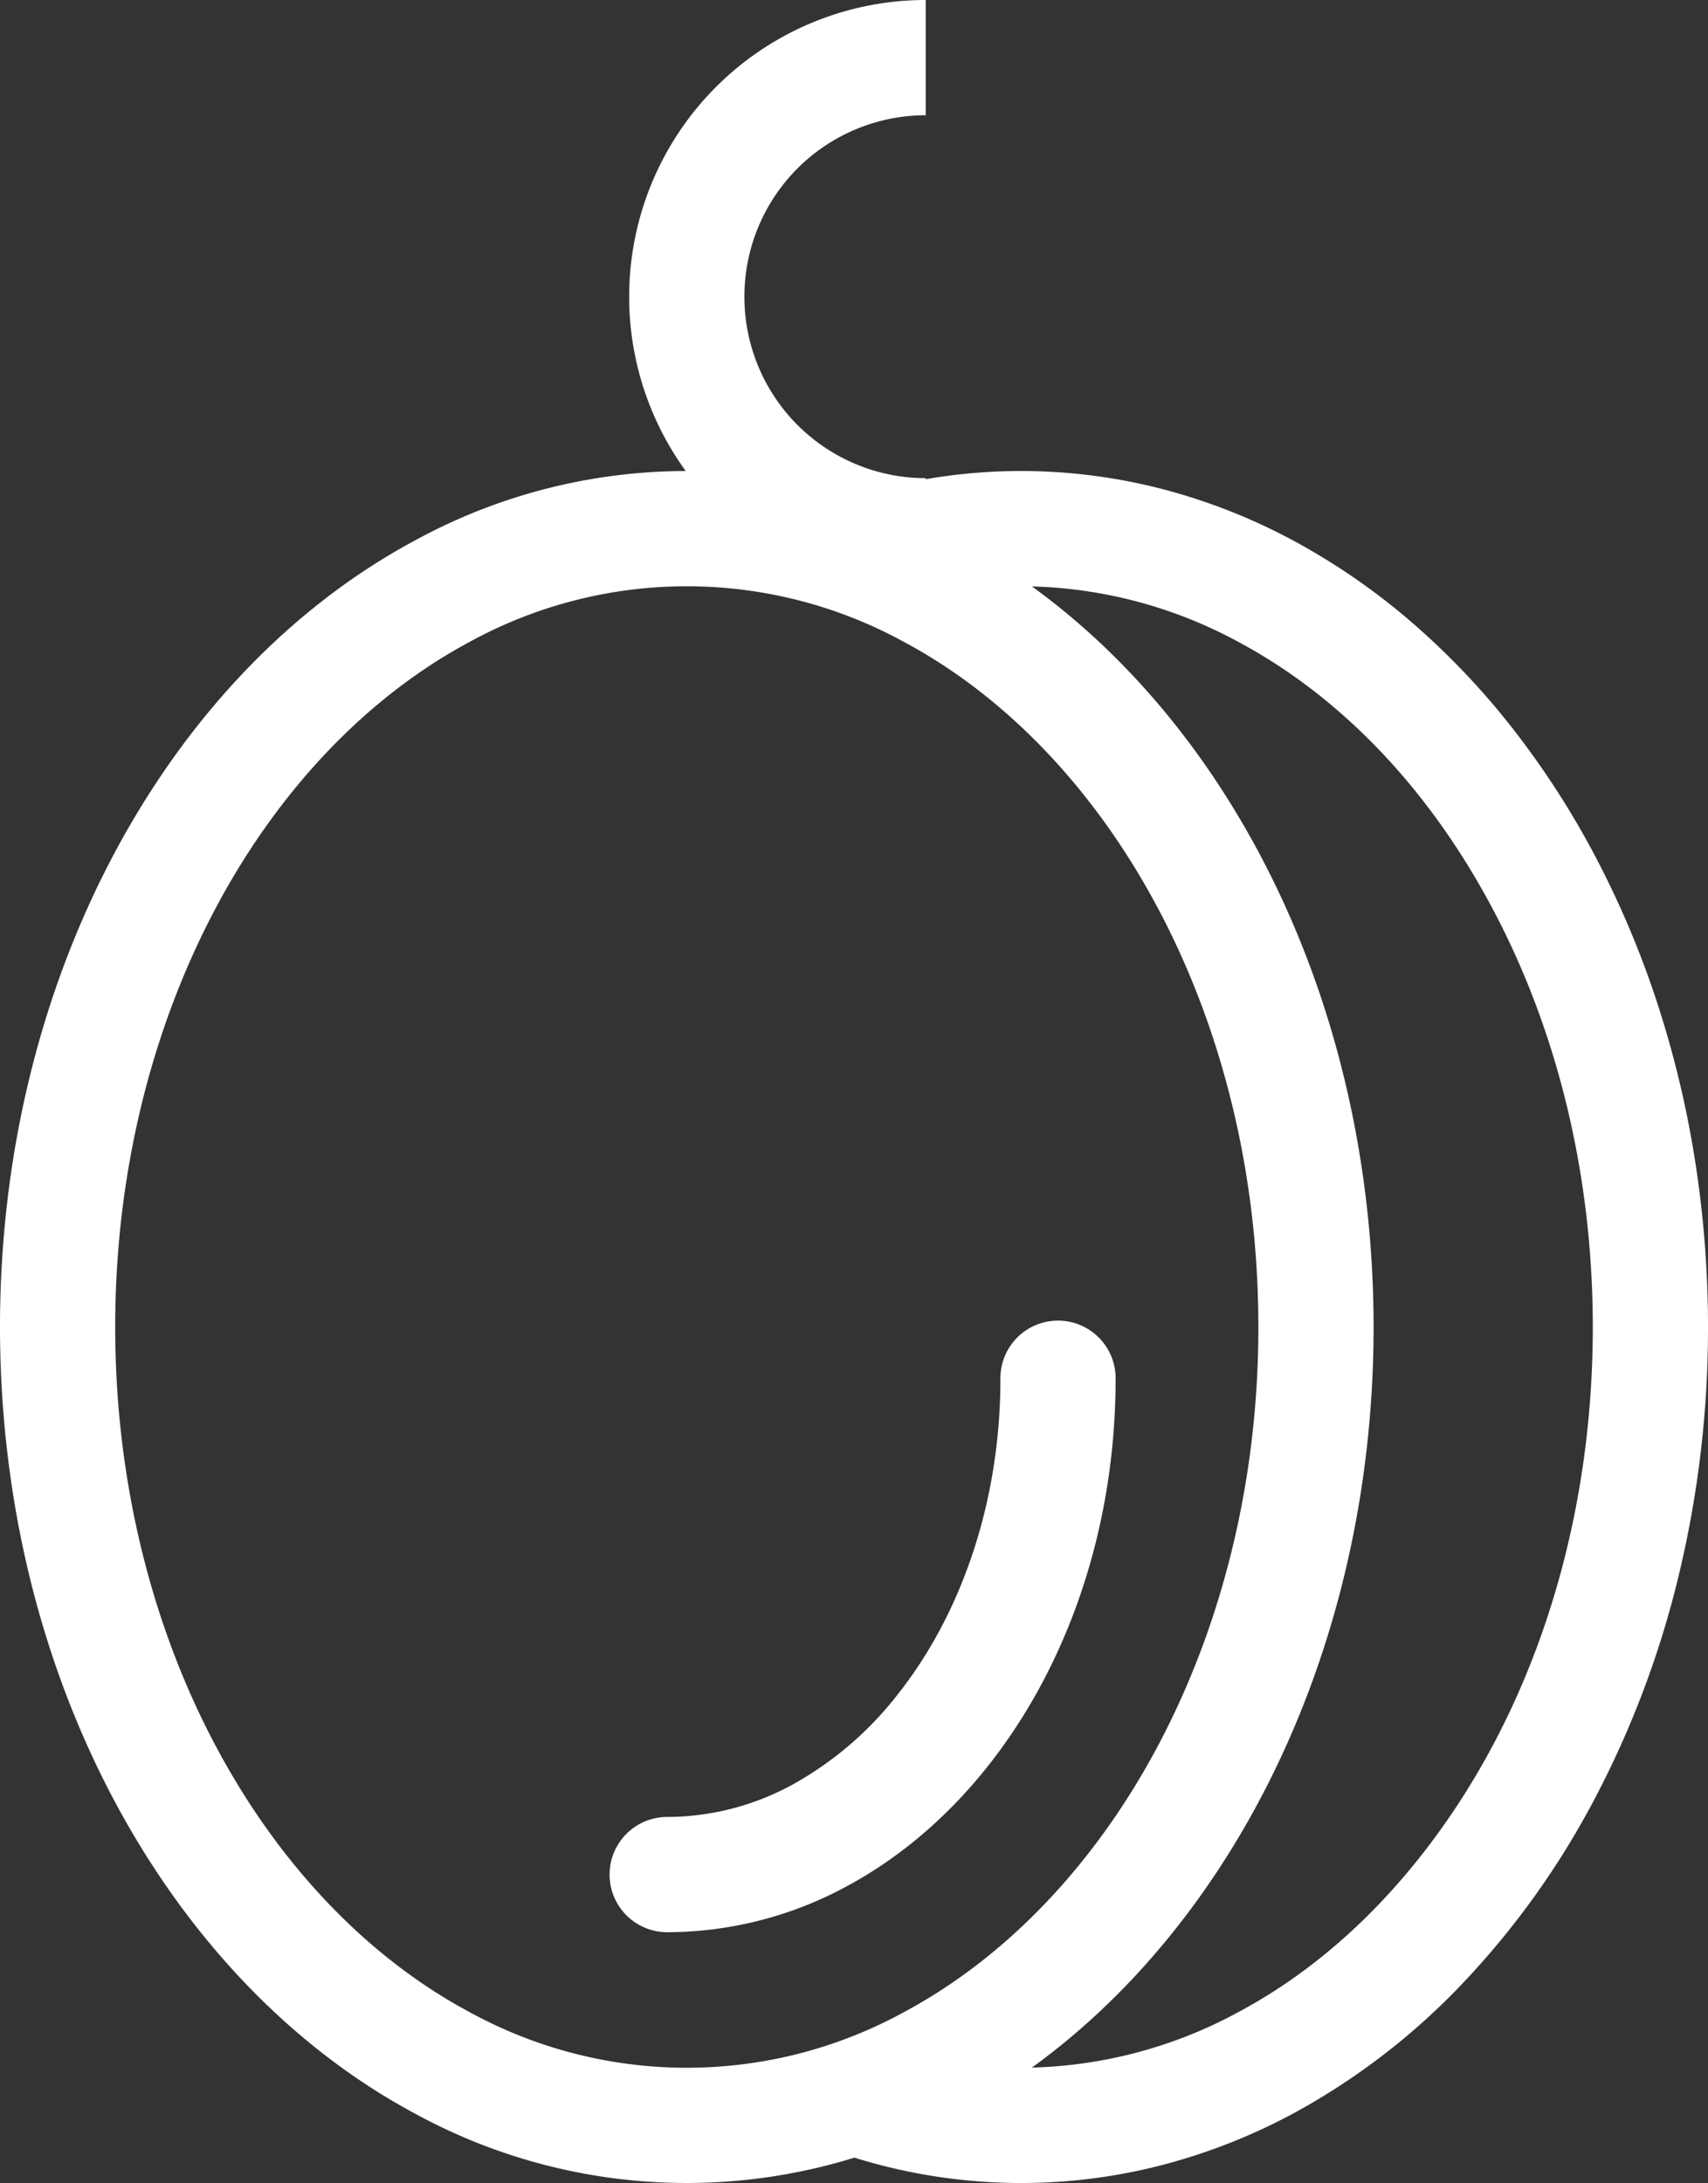
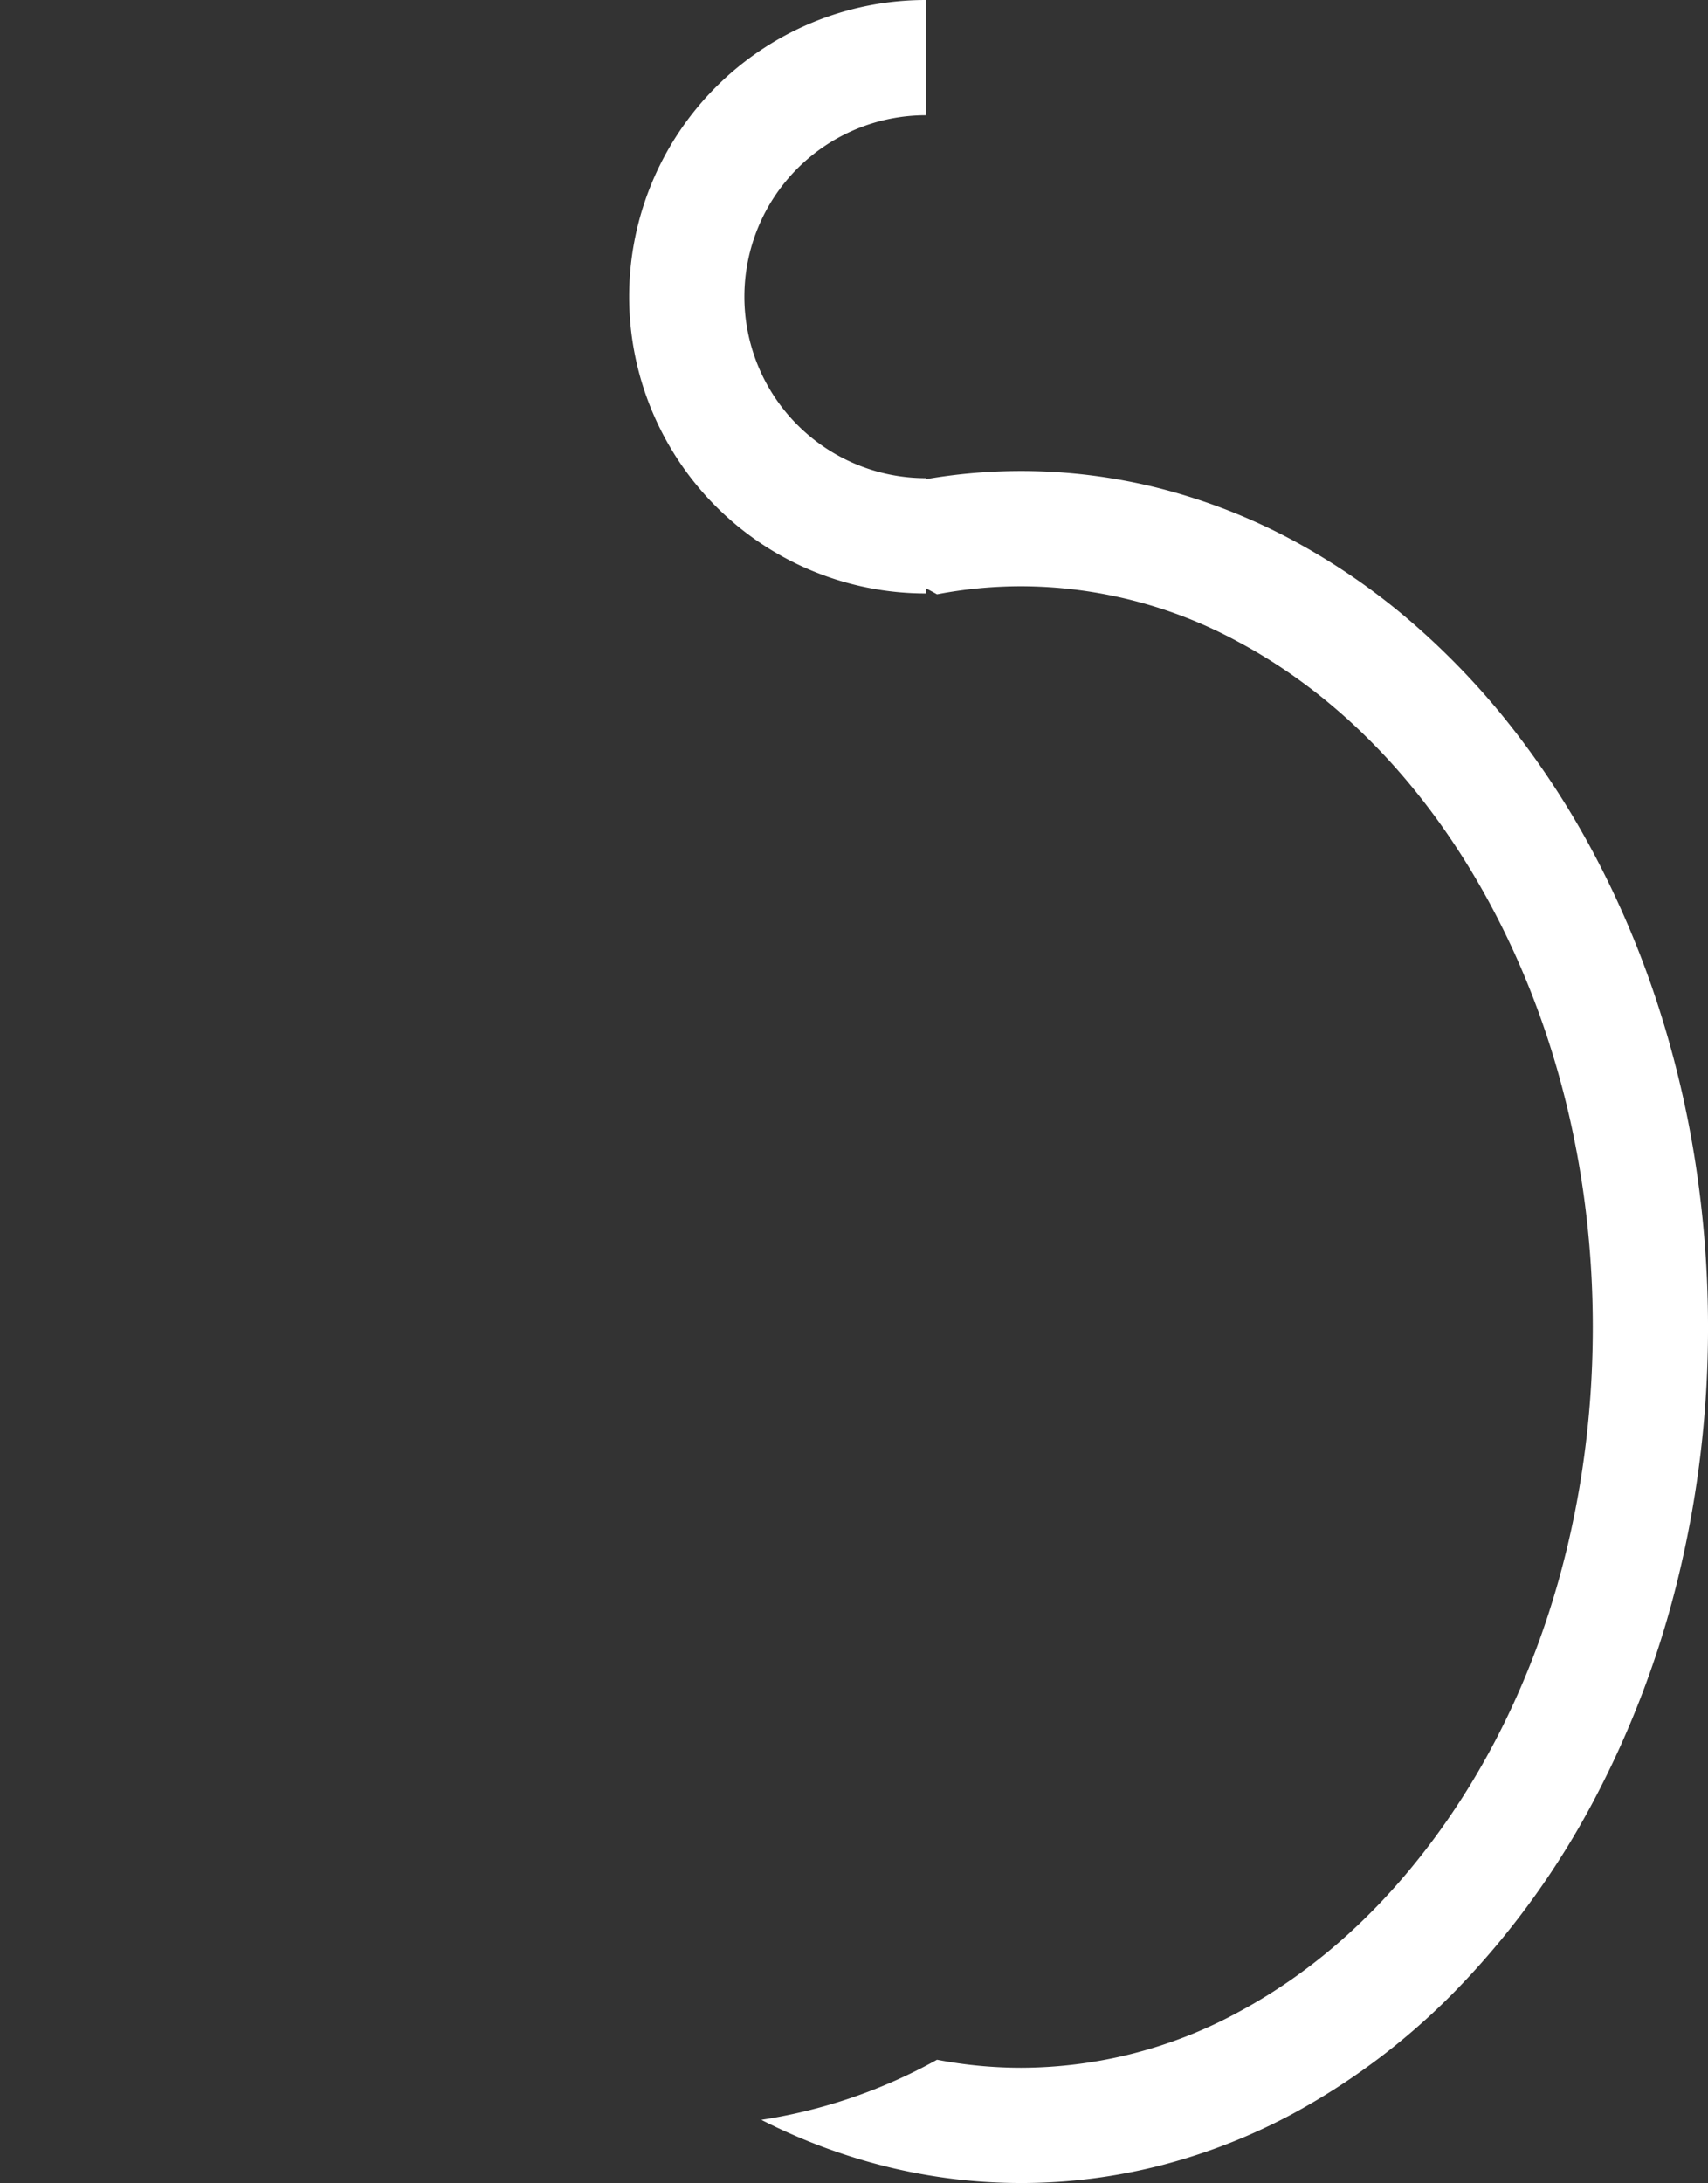
<svg xmlns="http://www.w3.org/2000/svg" width="512.078" height="654.234" viewBox="0 0 512.078 654.234">
  <rect x="0" y="0" width="512.078" height="654.234" fill="#333333" stroke="none" />
  <defs>
    <clipPath id="clip-path">
      <rect id="Rechteck_7" data-name="Rechteck 7" width="512.078" height="654.234" fill="none" />
    </clipPath>
  </defs>
  <g id="TSIRAN" clip-path="url(#clip-path)">
    <path id="Differenzmenge_1" data-name="Differenzmenge 1" d="M12880.975,6128.168h-.08a168.478,168.478,0,0,1-40.319-4.913,176.249,176.249,0,0,1-37.554-14.021,157.384,157.384,0,0,0,52.677-18.012,134.338,134.338,0,0,0,25.235,2.4,137,137,0,0,0,65.26-16.753c20.358-10.916,38.719-26.644,54.571-46.747,33.261-42.137,51.563-98.424,51.538-158.494.01-45.132-10.43-88.581-30.19-125.65-18.961-35.622-45.213-63.143-75.919-79.587a137,137,0,0,0-65.26-16.753,134.328,134.328,0,0,0-25.234,2.4,157.392,157.392,0,0,0-52.678-18.011,176.311,176.311,0,0,1,37.547-14.021,168.367,168.367,0,0,1,40.309-4.914h.113a168.5,168.5,0,0,1,42.326,5.424,177.139,177.139,0,0,1,39.209,15.431,198.106,198.106,0,0,1,35.12,24.163,225.661,225.661,0,0,1,30.243,31.643,256.259,256.259,0,0,1,24.712,37.982,281.8,281.8,0,0,1,18.539,43.3,303.9,303.9,0,0,1,11.652,47.626,321.877,321.877,0,0,1,4.057,50.969,316.722,316.722,0,0,1-8.978,75.262,287.5,287.5,0,0,1-25.267,66.636,247.5,247.5,0,0,1-39.191,54.664,204.317,204.317,0,0,1-50.888,39.123,177.159,177.159,0,0,1-39.217,15.432A168.463,168.463,0,0,1,12880.975,6128.168Z" transform="translate(-12574.768 -5473.932)" fill="#fff" />
-     <path id="Pfad_44" data-name="Pfad 44" d="M394.545,272.882H377.273c.026,62.385-20.018,118.561-51.547,158.494-15.743,19.975-34.3,35.882-54.561,46.746a135.484,135.484,0,0,1-130.522,0c-30.372-16.27-56.971-43.991-75.918-79.588-18.947-35.562-30.191-78.863-30.182-125.652C34.517,210.5,54.561,154.321,86.082,114.389c15.752-19.975,34.31-35.882,54.561-46.746a135.484,135.484,0,0,1,130.522,0c30.372,16.27,56.971,43.991,75.918,79.588,18.956,35.562,30.2,78.862,30.191,125.651h34.543c-.026-69.752-22.211-133.217-58.957-179.876-18.4-23.325-40.476-42.453-65.36-55.806a170.029,170.029,0,0,0-163.182,0C86.98,57.254,55.969,90.208,34.241,130.987,12.513,171.791,0,220.566,0,272.882.026,342.634,22.2,406.09,58.957,452.758c18.386,23.325,40.476,42.454,65.356,55.8a170.028,170.028,0,0,0,163.182,0c37.333-20.052,68.344-53.007,90.08-93.785,21.728-40.813,34.232-89.58,34.241-141.9Z" transform="translate(0 124.816)" fill="#fff" />
-     <path id="Pfad_46" data-name="Pfad 46" d="M138.334,63.117c.026,37.359-12.021,70.866-30.614,94.4a103.159,103.159,0,0,1-31.84,27.324,78.671,78.671,0,0,1-37.445,9.62,17.272,17.272,0,1,0,0,34.544A113.2,113.2,0,0,0,92.21,215.272c24.508-13.17,44.6-34.63,58.629-60.943,14.025-26.339,22.03-57.67,22.039-91.212a17.272,17.272,0,1,0-34.543,0Z" transform="translate(161.597 350.066)" fill="#fff" />
    <path id="Pfad_47" data-name="Pfad 47" d="M110.766,143.3a54.38,54.38,0,0,1,0-108.76V0a88.923,88.923,0,1,0,0,177.847Z" transform="translate(166.789 0.001)" fill="#fff" />
  </g>
</svg>